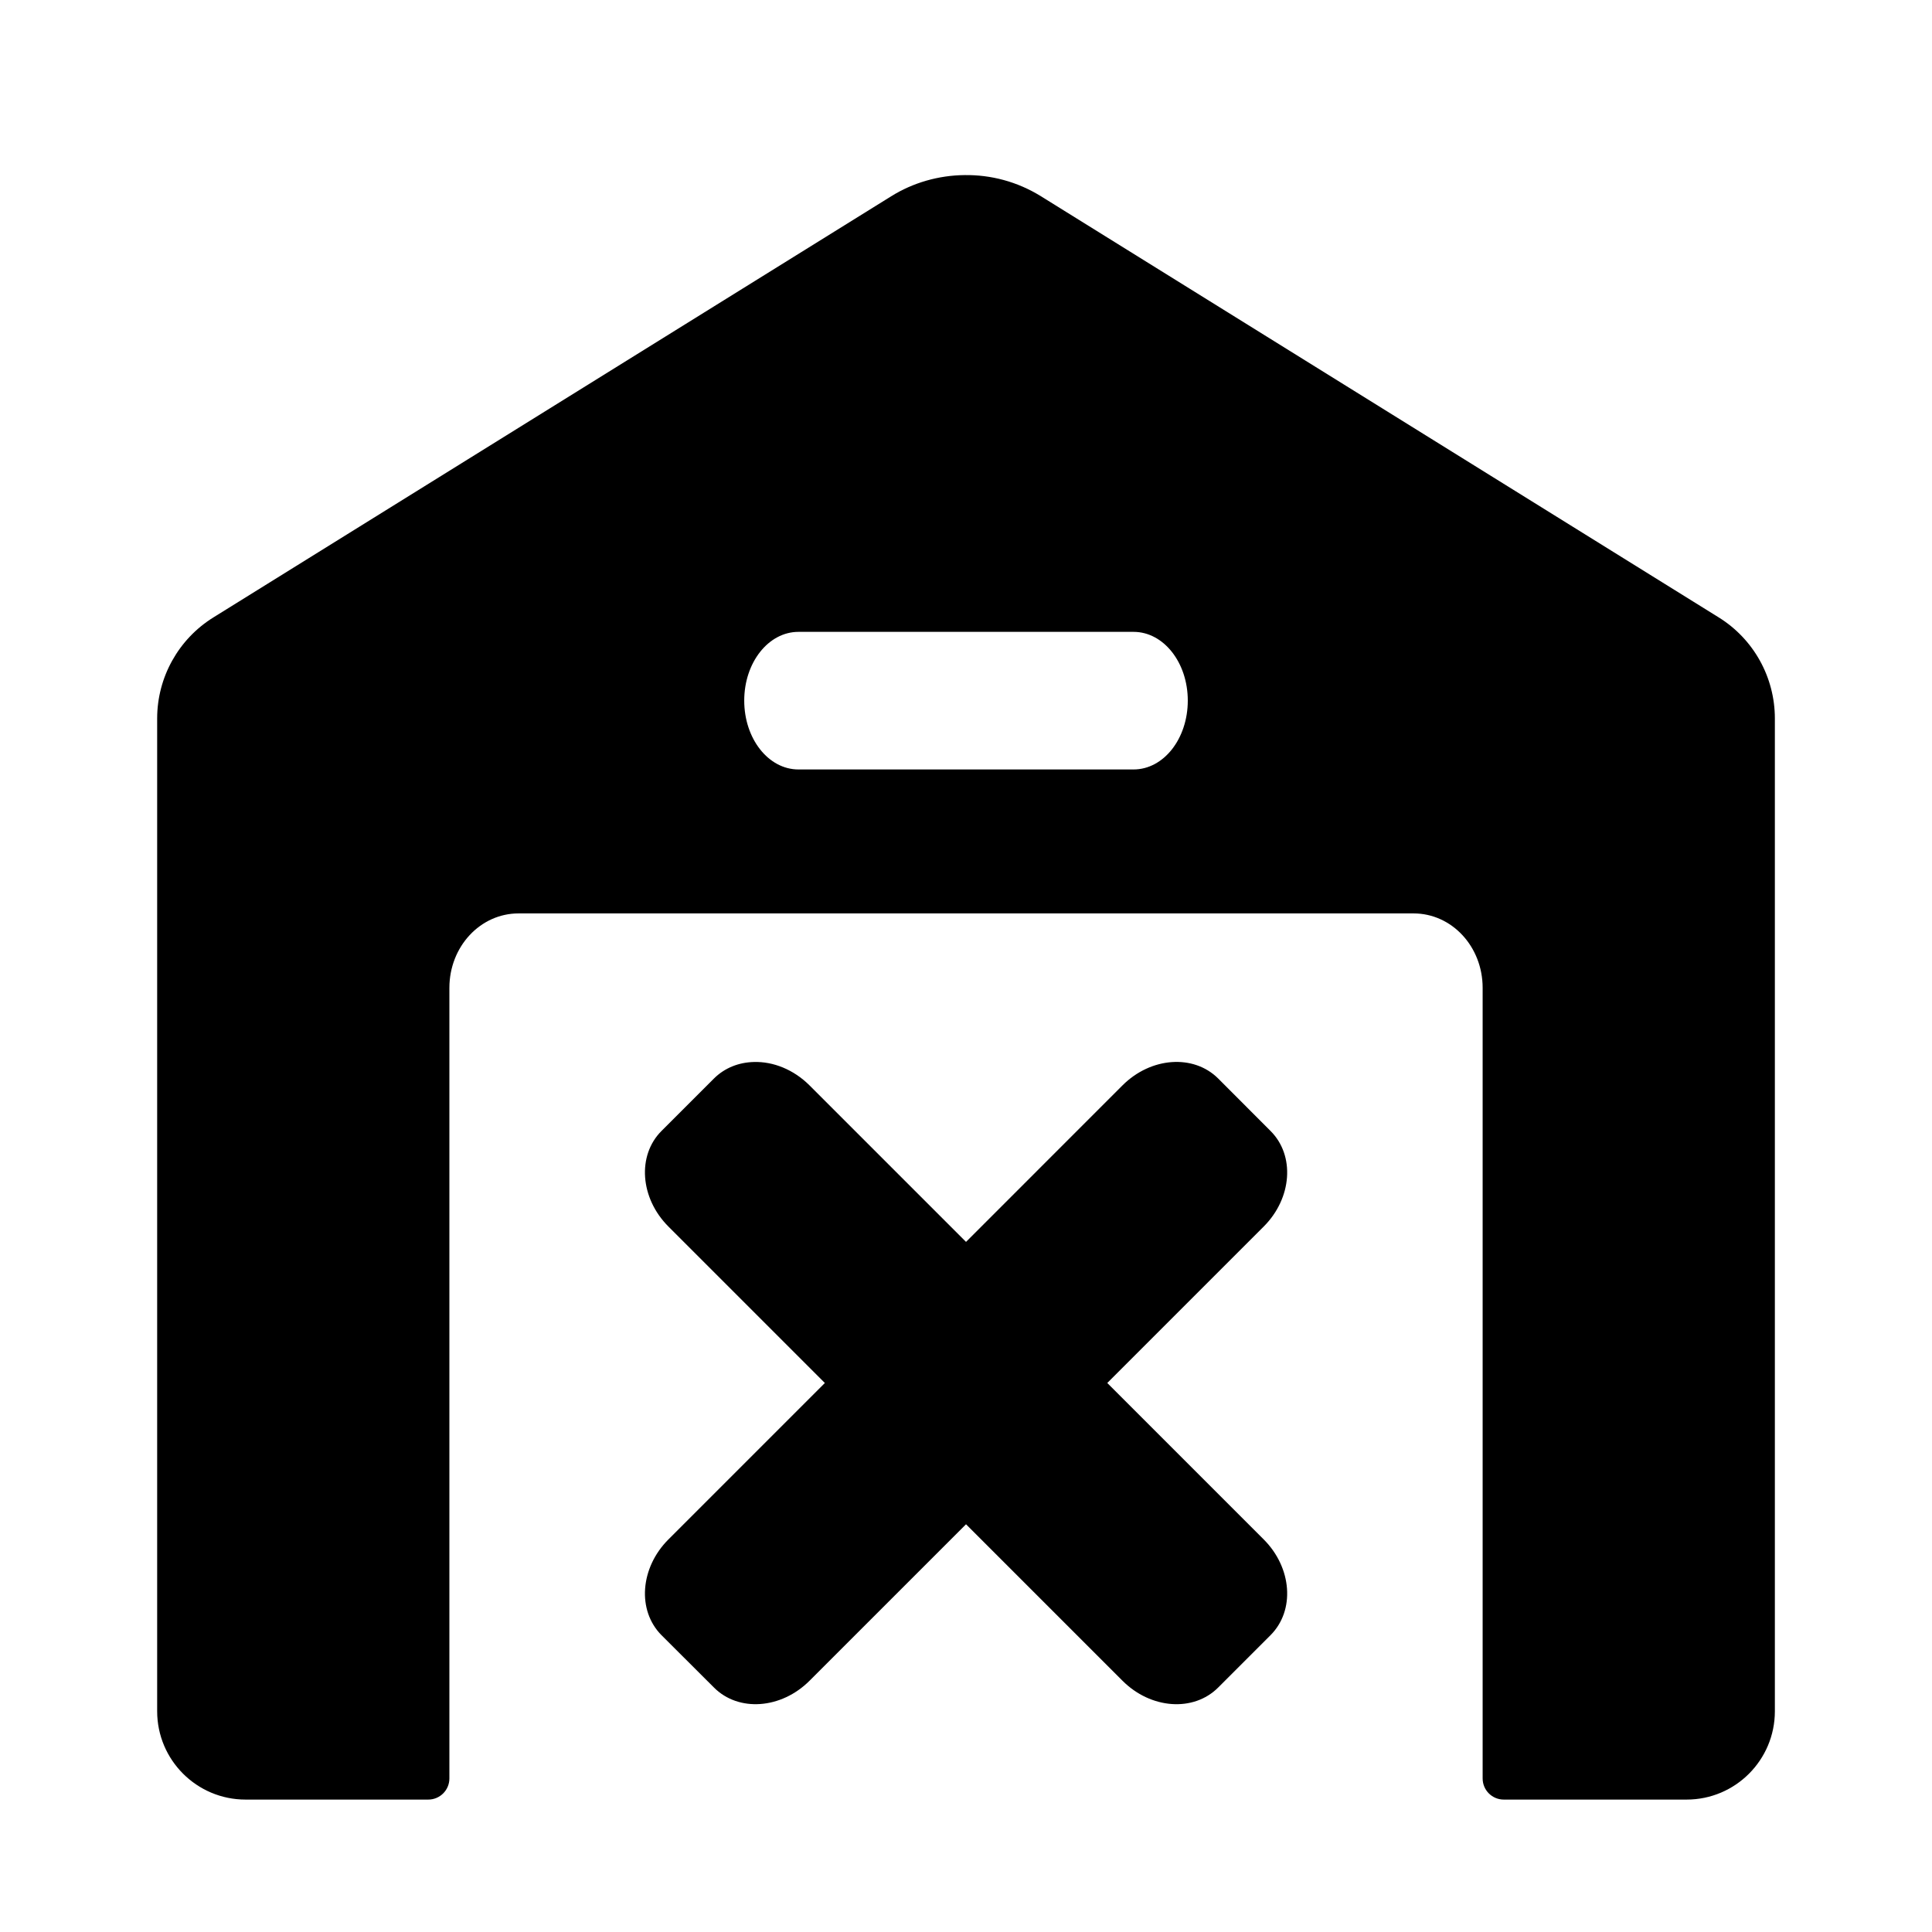
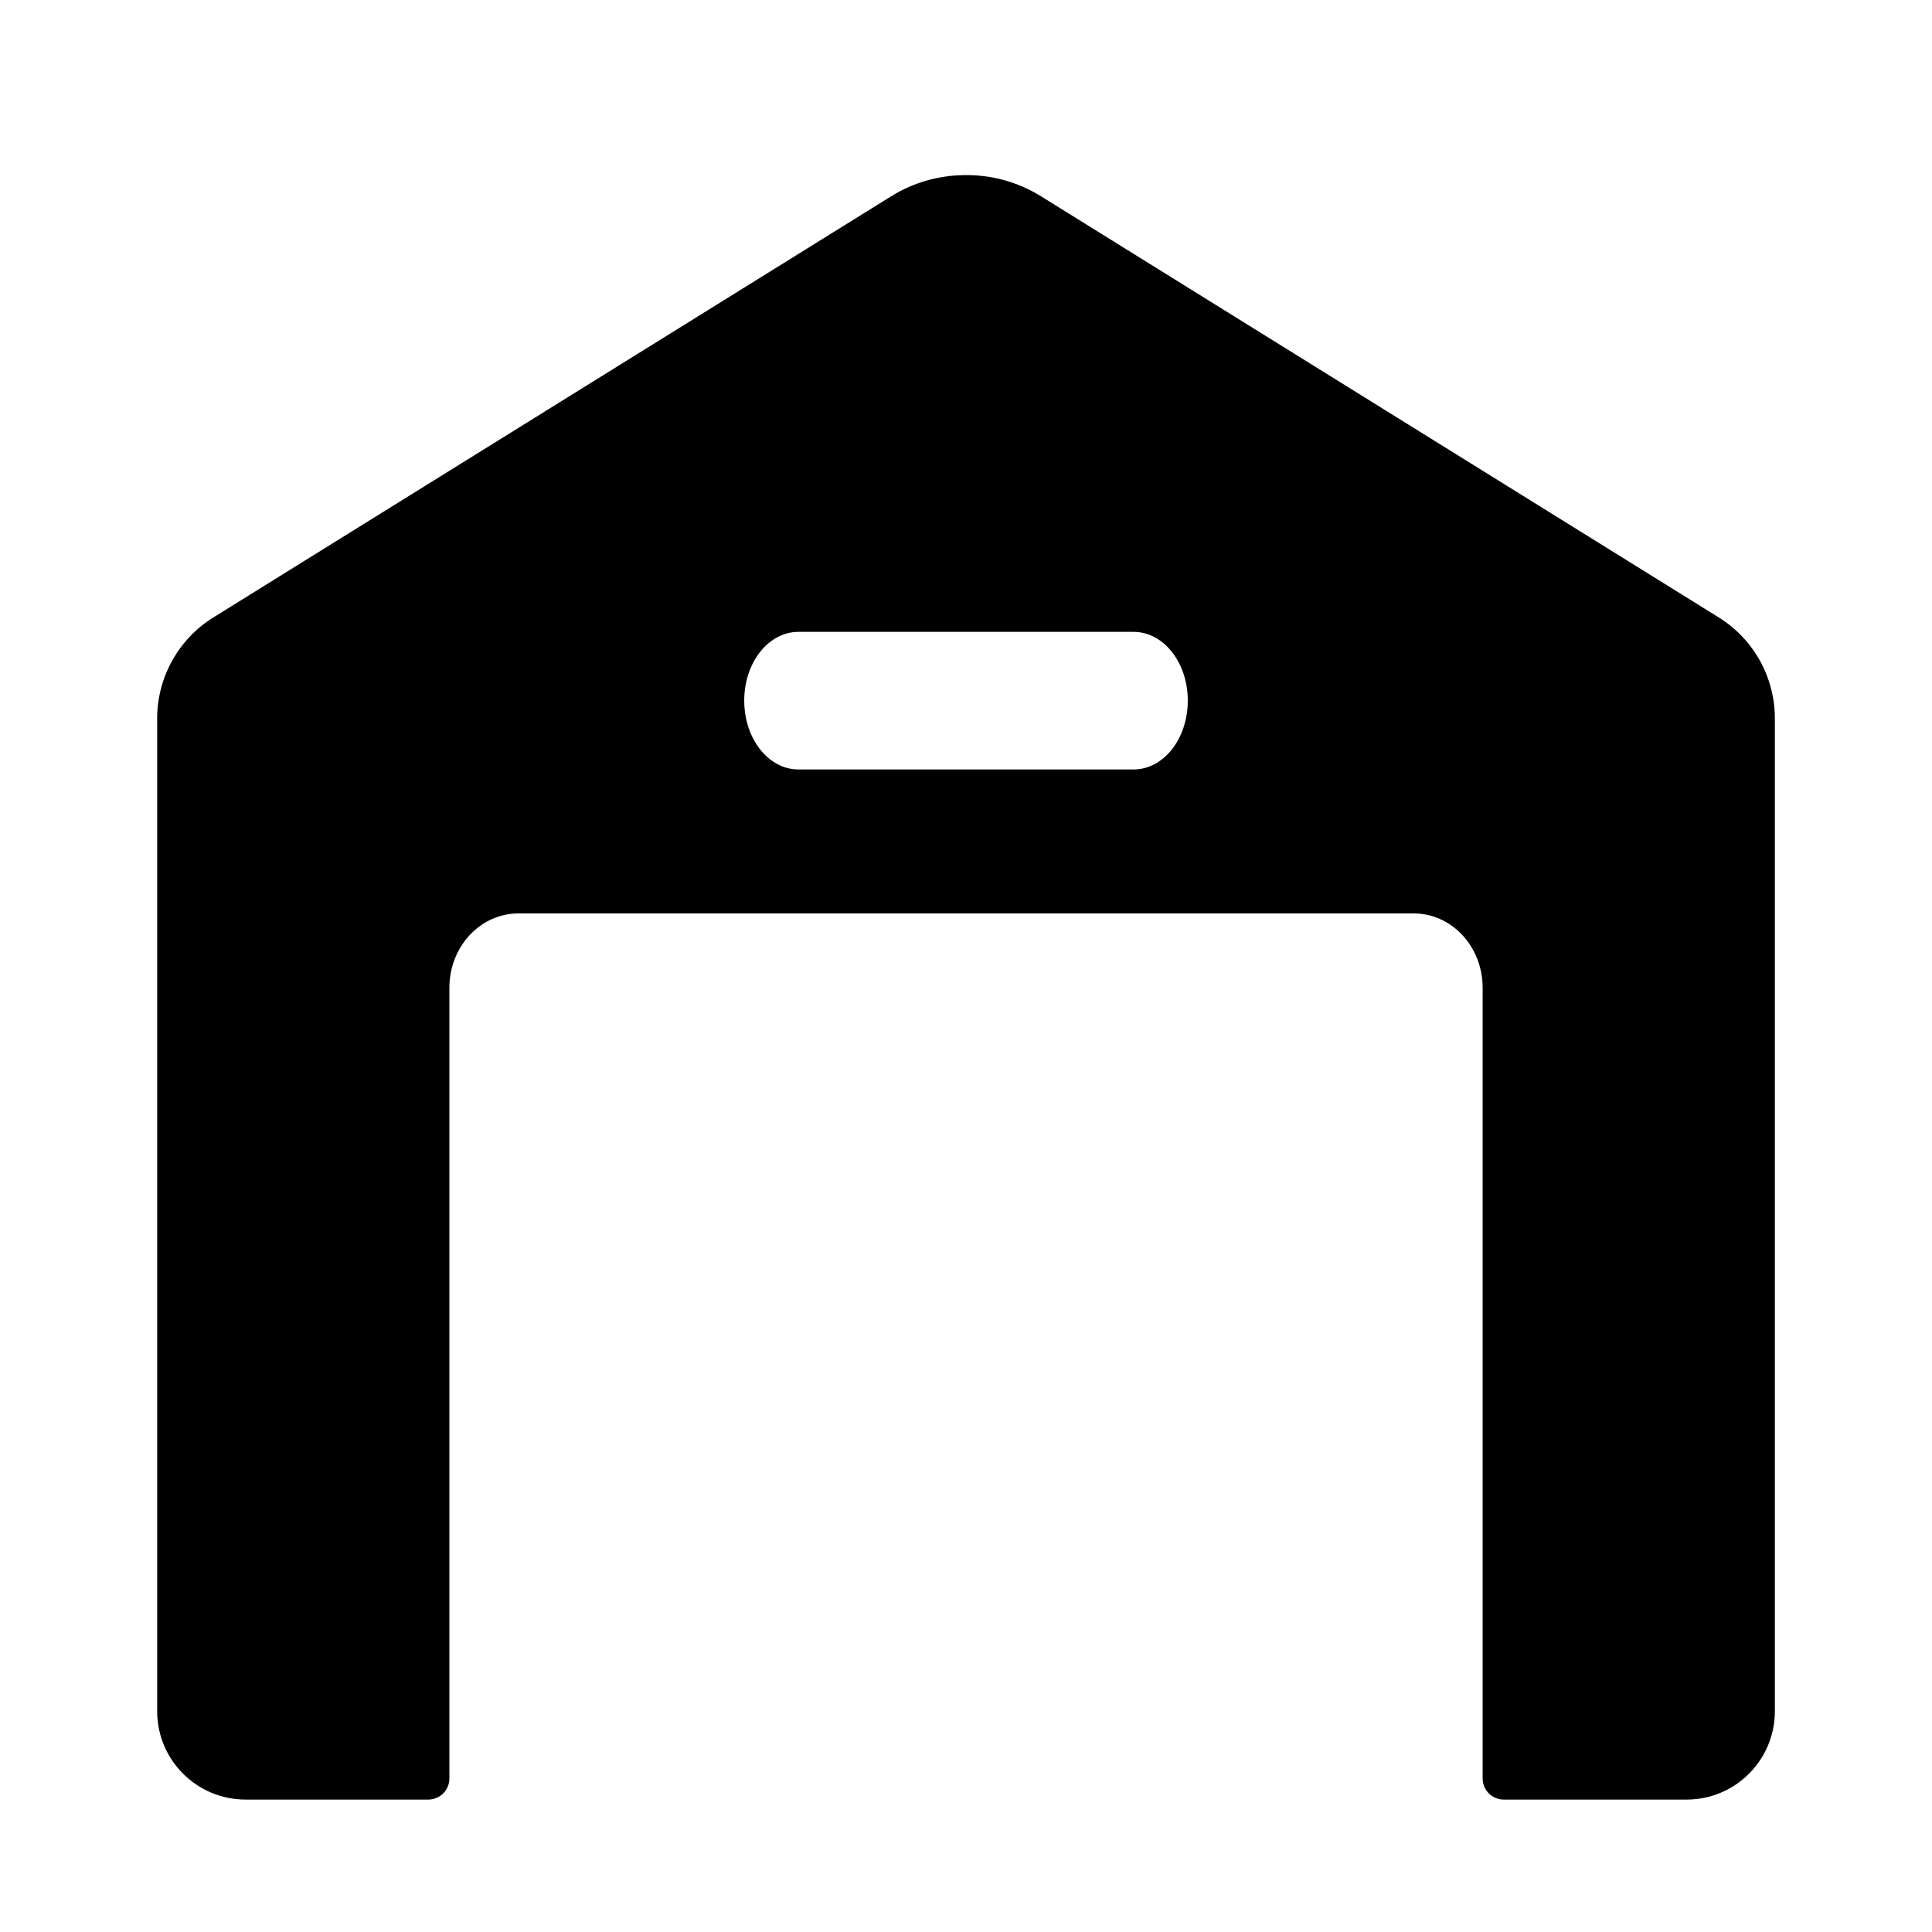
<svg xmlns="http://www.w3.org/2000/svg" fill="#000000" width="800px" height="800px" version="1.1" viewBox="144 144 512 512">
  <g>
    <path d="m355.6 311.45h88.805c7.961 0 14.371 8.129 14.371 18.215 0 10.117-6.414 18.25-14.371 18.25h-88.805c-7.965 0-14.371-8.141-14.371-18.25 0-10.086 6.41-18.215 14.371-18.215zm44.055-121.05c-6.906 0.062-13.703 2.004-19.496 5.625l-179.58 111.58c-9.27 5.738-14.93 15.887-14.93 26.793v263.1c0 12.914 10.496 23.41 23.422 23.41h48.422c3.09 0 5.598-2.504 5.598-5.598v-209.51c0-10.945 8.195-19.734 18.332-19.734h237.18c10.148 0 18.312 8.789 18.312 19.734v209.51c0 3.094 2.508 5.598 5.598 5.598h48.457c12.918 0 23.387-10.496 23.387-23.41v-263.1c0-10.906-5.633-21.055-14.902-26.793l-179.57-111.58c-6.297-3.91-13.324-5.715-20.23-5.625z" />
-     <path d="m343.79 425.44c-3.965 0.09-7.731 1.539-10.578 4.371l-13.91 13.906c-6.5 6.492-5.684 17.812 1.836 25.332l41.457 41.457-41.457 41.457c-7.519 7.523-8.336 18.836-1.836 25.375l13.91 13.879c6.5 6.527 17.812 5.715 25.332-1.812l41.461-41.457 41.457 41.457c7.523 7.535 18.832 8.34 25.363 1.812l13.879-13.879c6.527-6.539 5.715-17.852-1.809-25.375l-41.457-41.457 41.457-41.457c7.523-7.523 8.336-18.836 1.809-25.332l-13.879-13.906c-6.531-6.504-17.848-5.688-25.363 1.836l-41.457 41.465-41.457-41.457c-4.231-4.227-9.652-6.367-14.758-6.215z" />
  </g>
</svg>